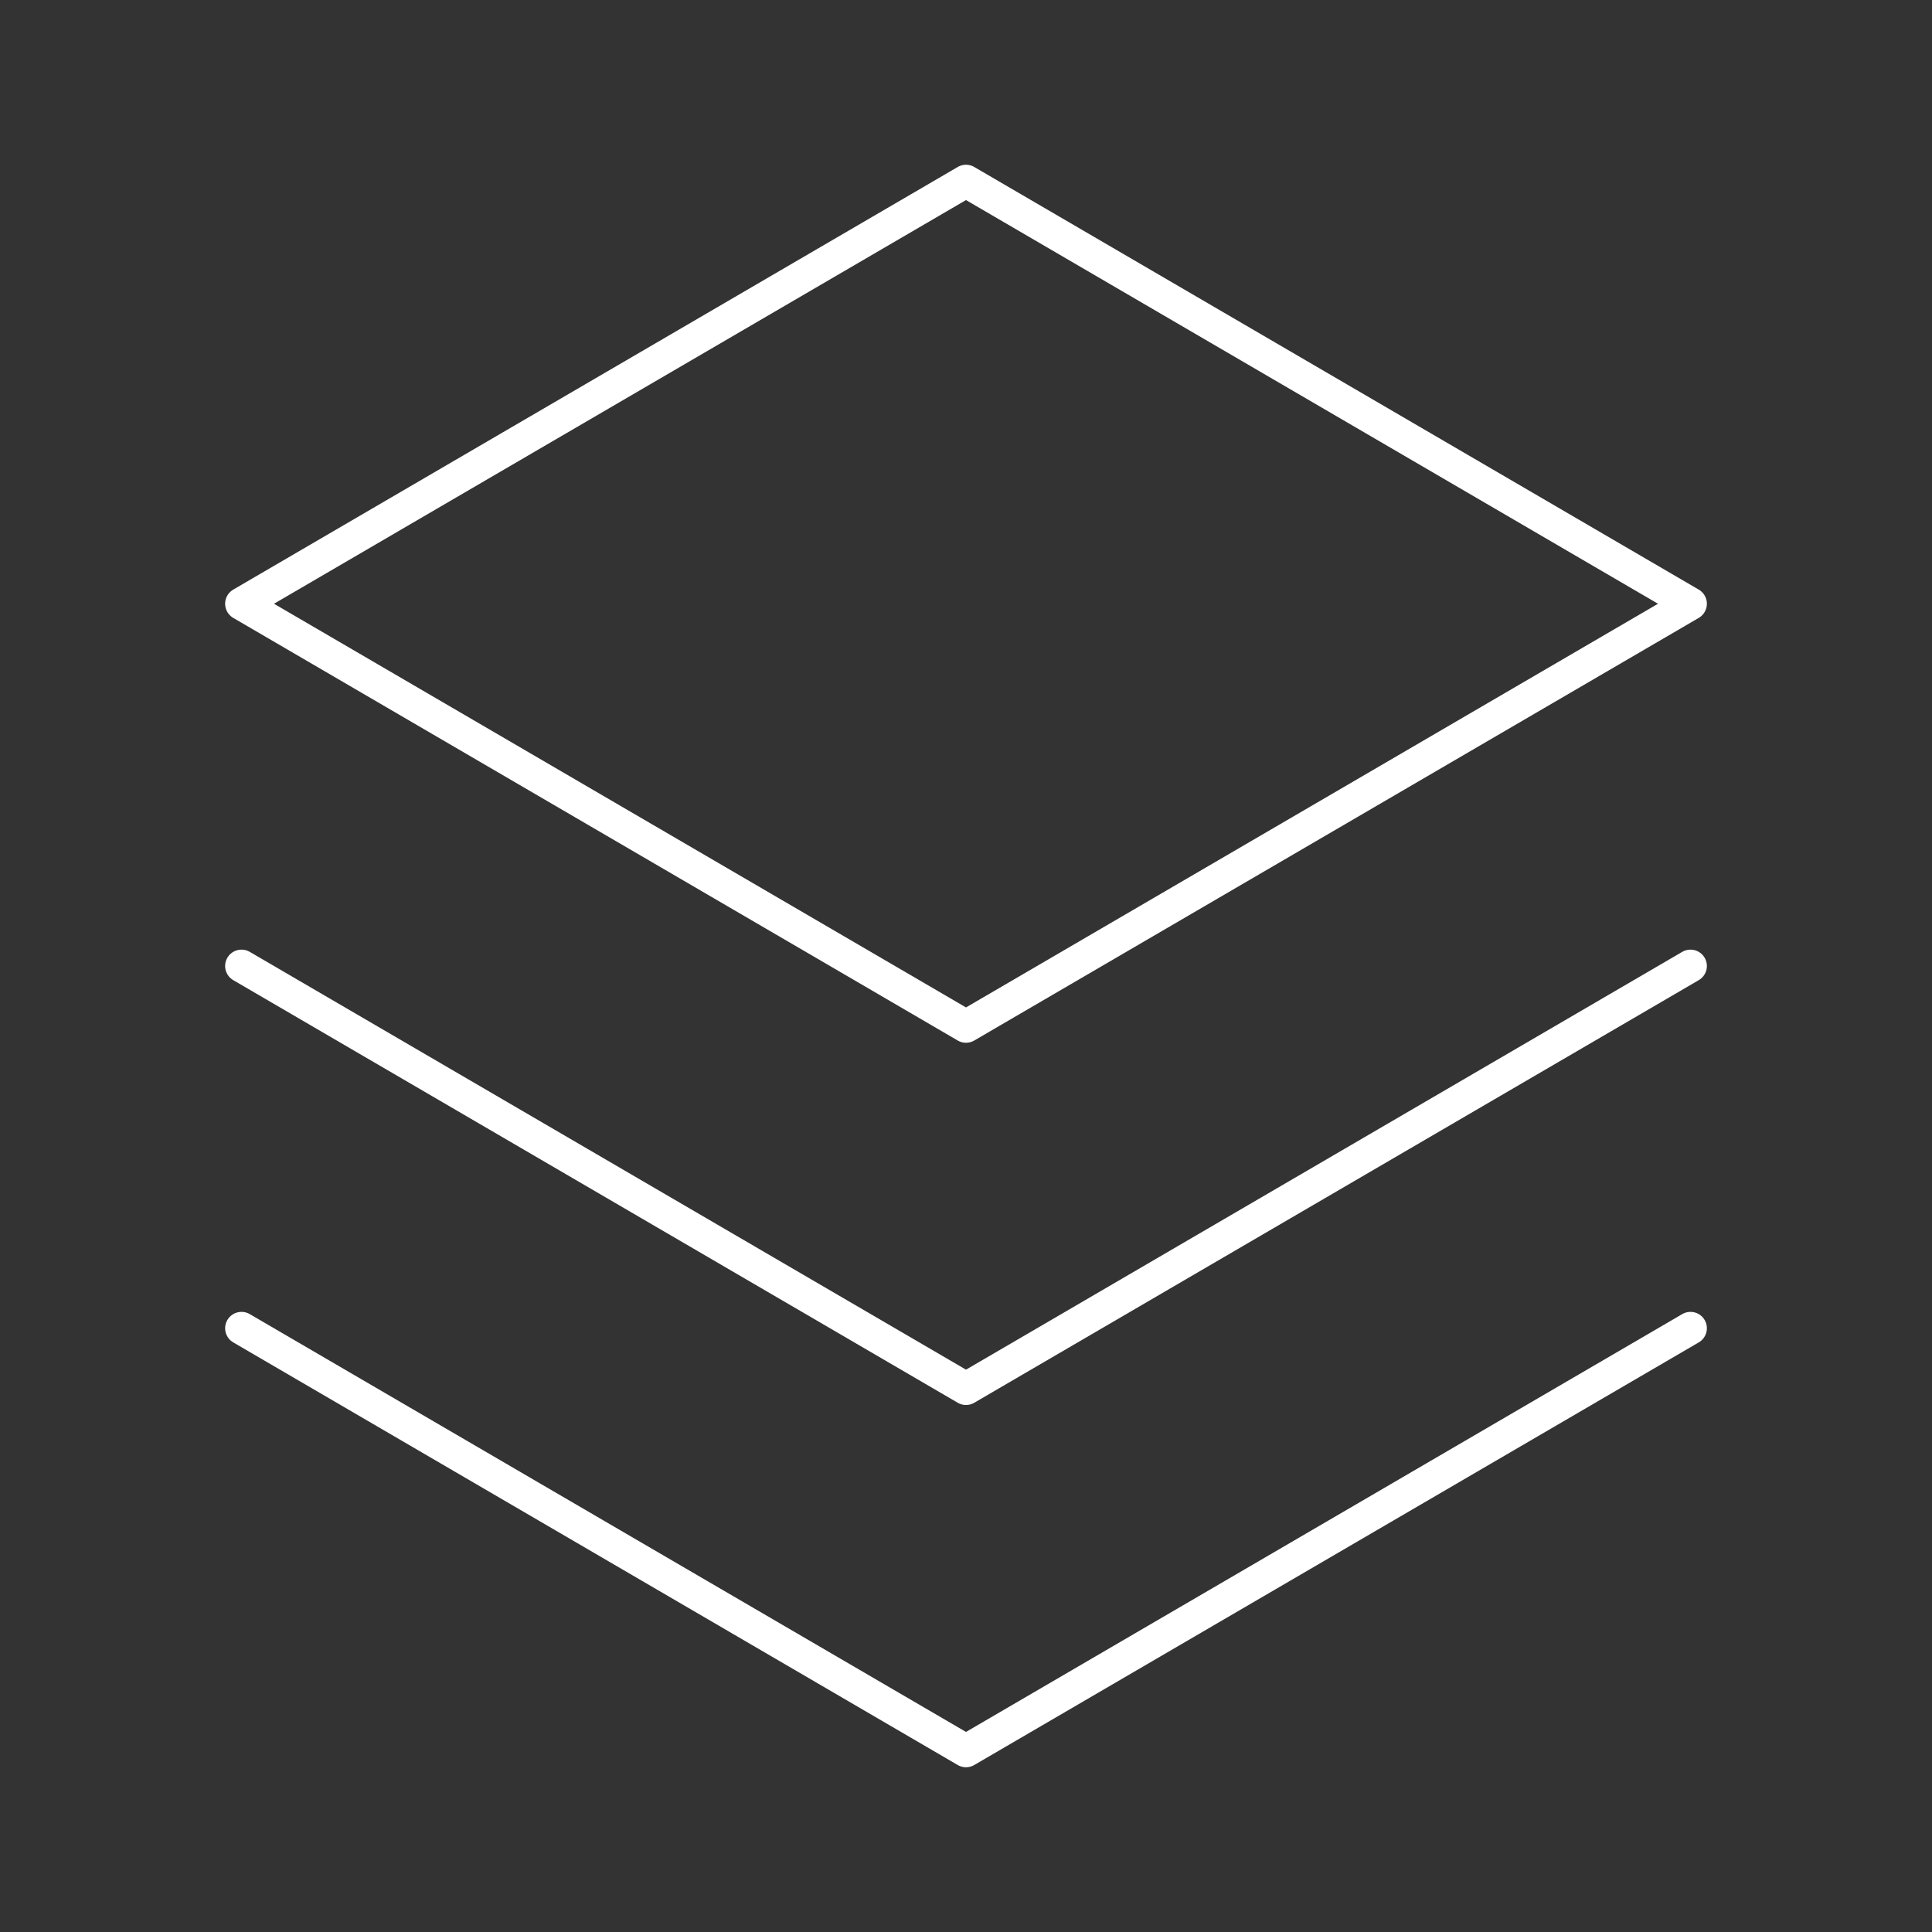
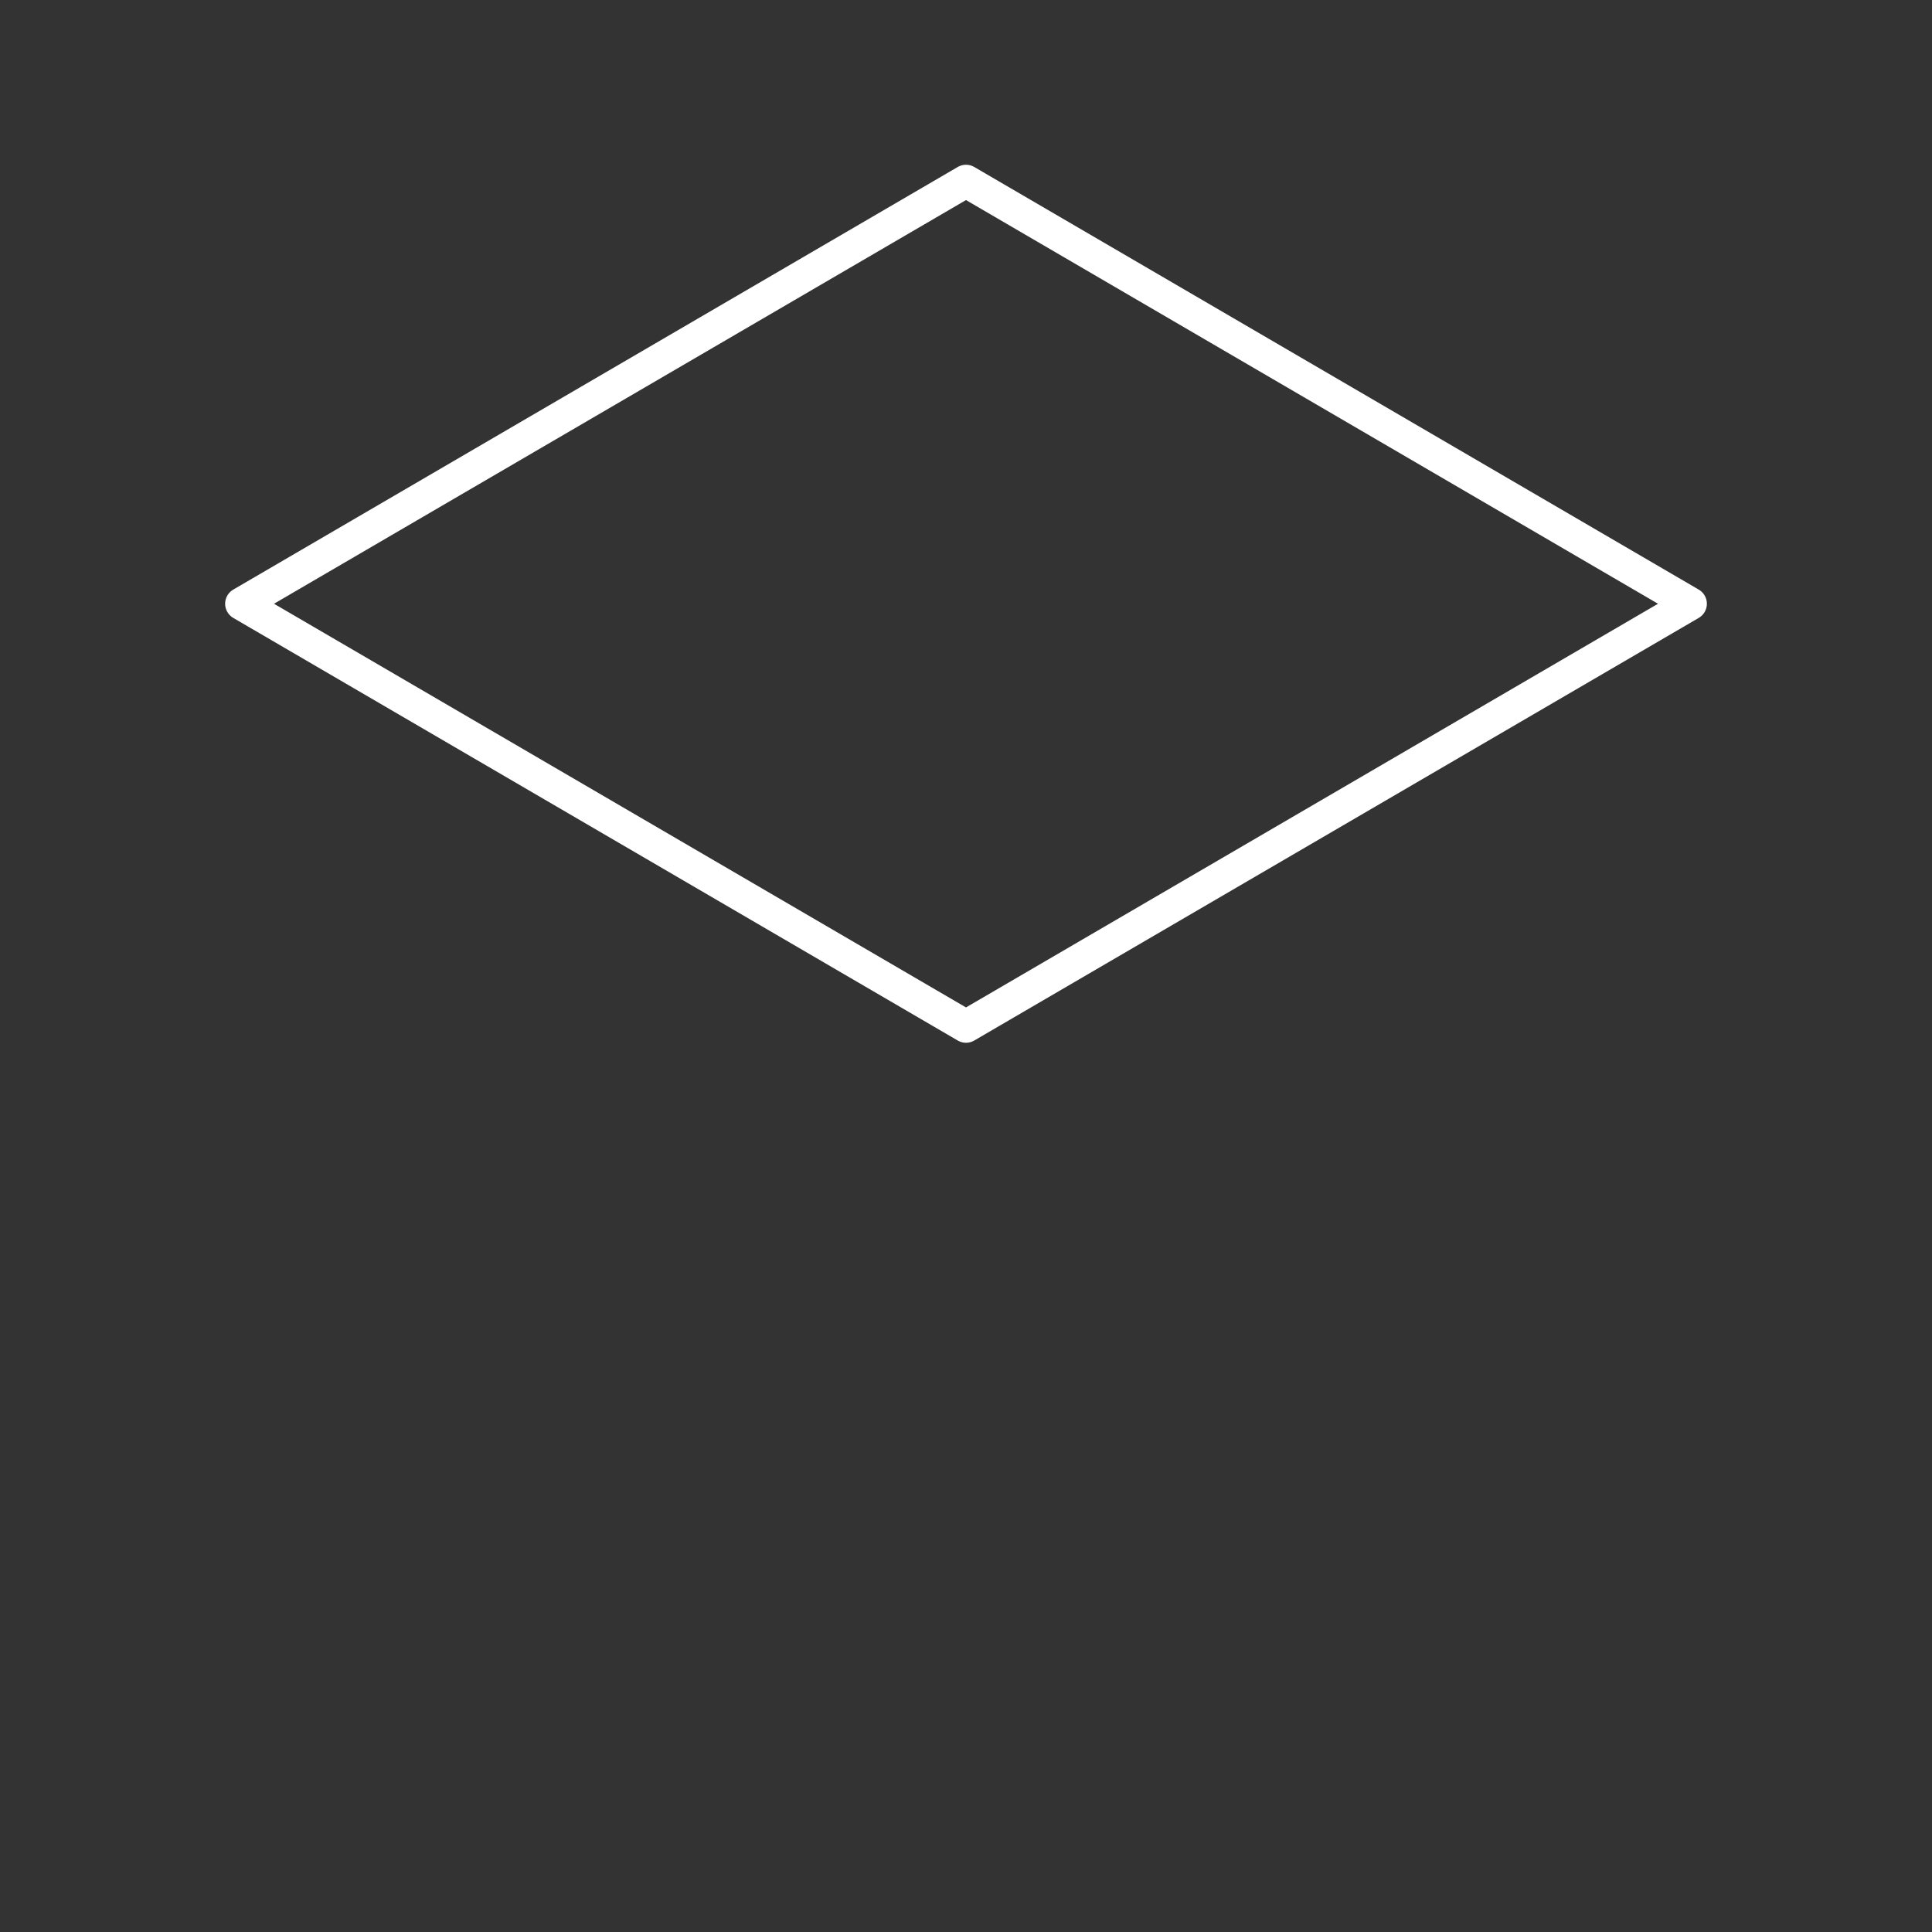
<svg xmlns="http://www.w3.org/2000/svg" width="118" height="118" viewBox="0 0 118 118" fill="none">
  <rect x="0" y="0" width="118" height="118" fill="#333333" stroke="none" />
  <g id="Stack" clip-path="url(#clip0_1127_908)">
-     <path id="Vector" d="M14.75 81.125L59 106.938L103.25 81.125" stroke="white" stroke-width="2" stroke-linecap="round" stroke-linejoin="round" />
-     <path id="Vector_2" d="M14.75 59L59 84.812L103.25 59" stroke="white" stroke-width="2" stroke-linecap="round" stroke-linejoin="round" />
    <path id="Vector_3" d="M14.75 36.875L59 62.688L103.25 36.875L59 11.062L14.75 36.875Z" stroke="white" stroke-width="2" stroke-linecap="round" stroke-linejoin="round" />
  </g>
  <defs>
    <clipPath id="clip0_1127_908">
      <rect width="118" height="118" fill="white" />
    </clipPath>
  </defs>
</svg>